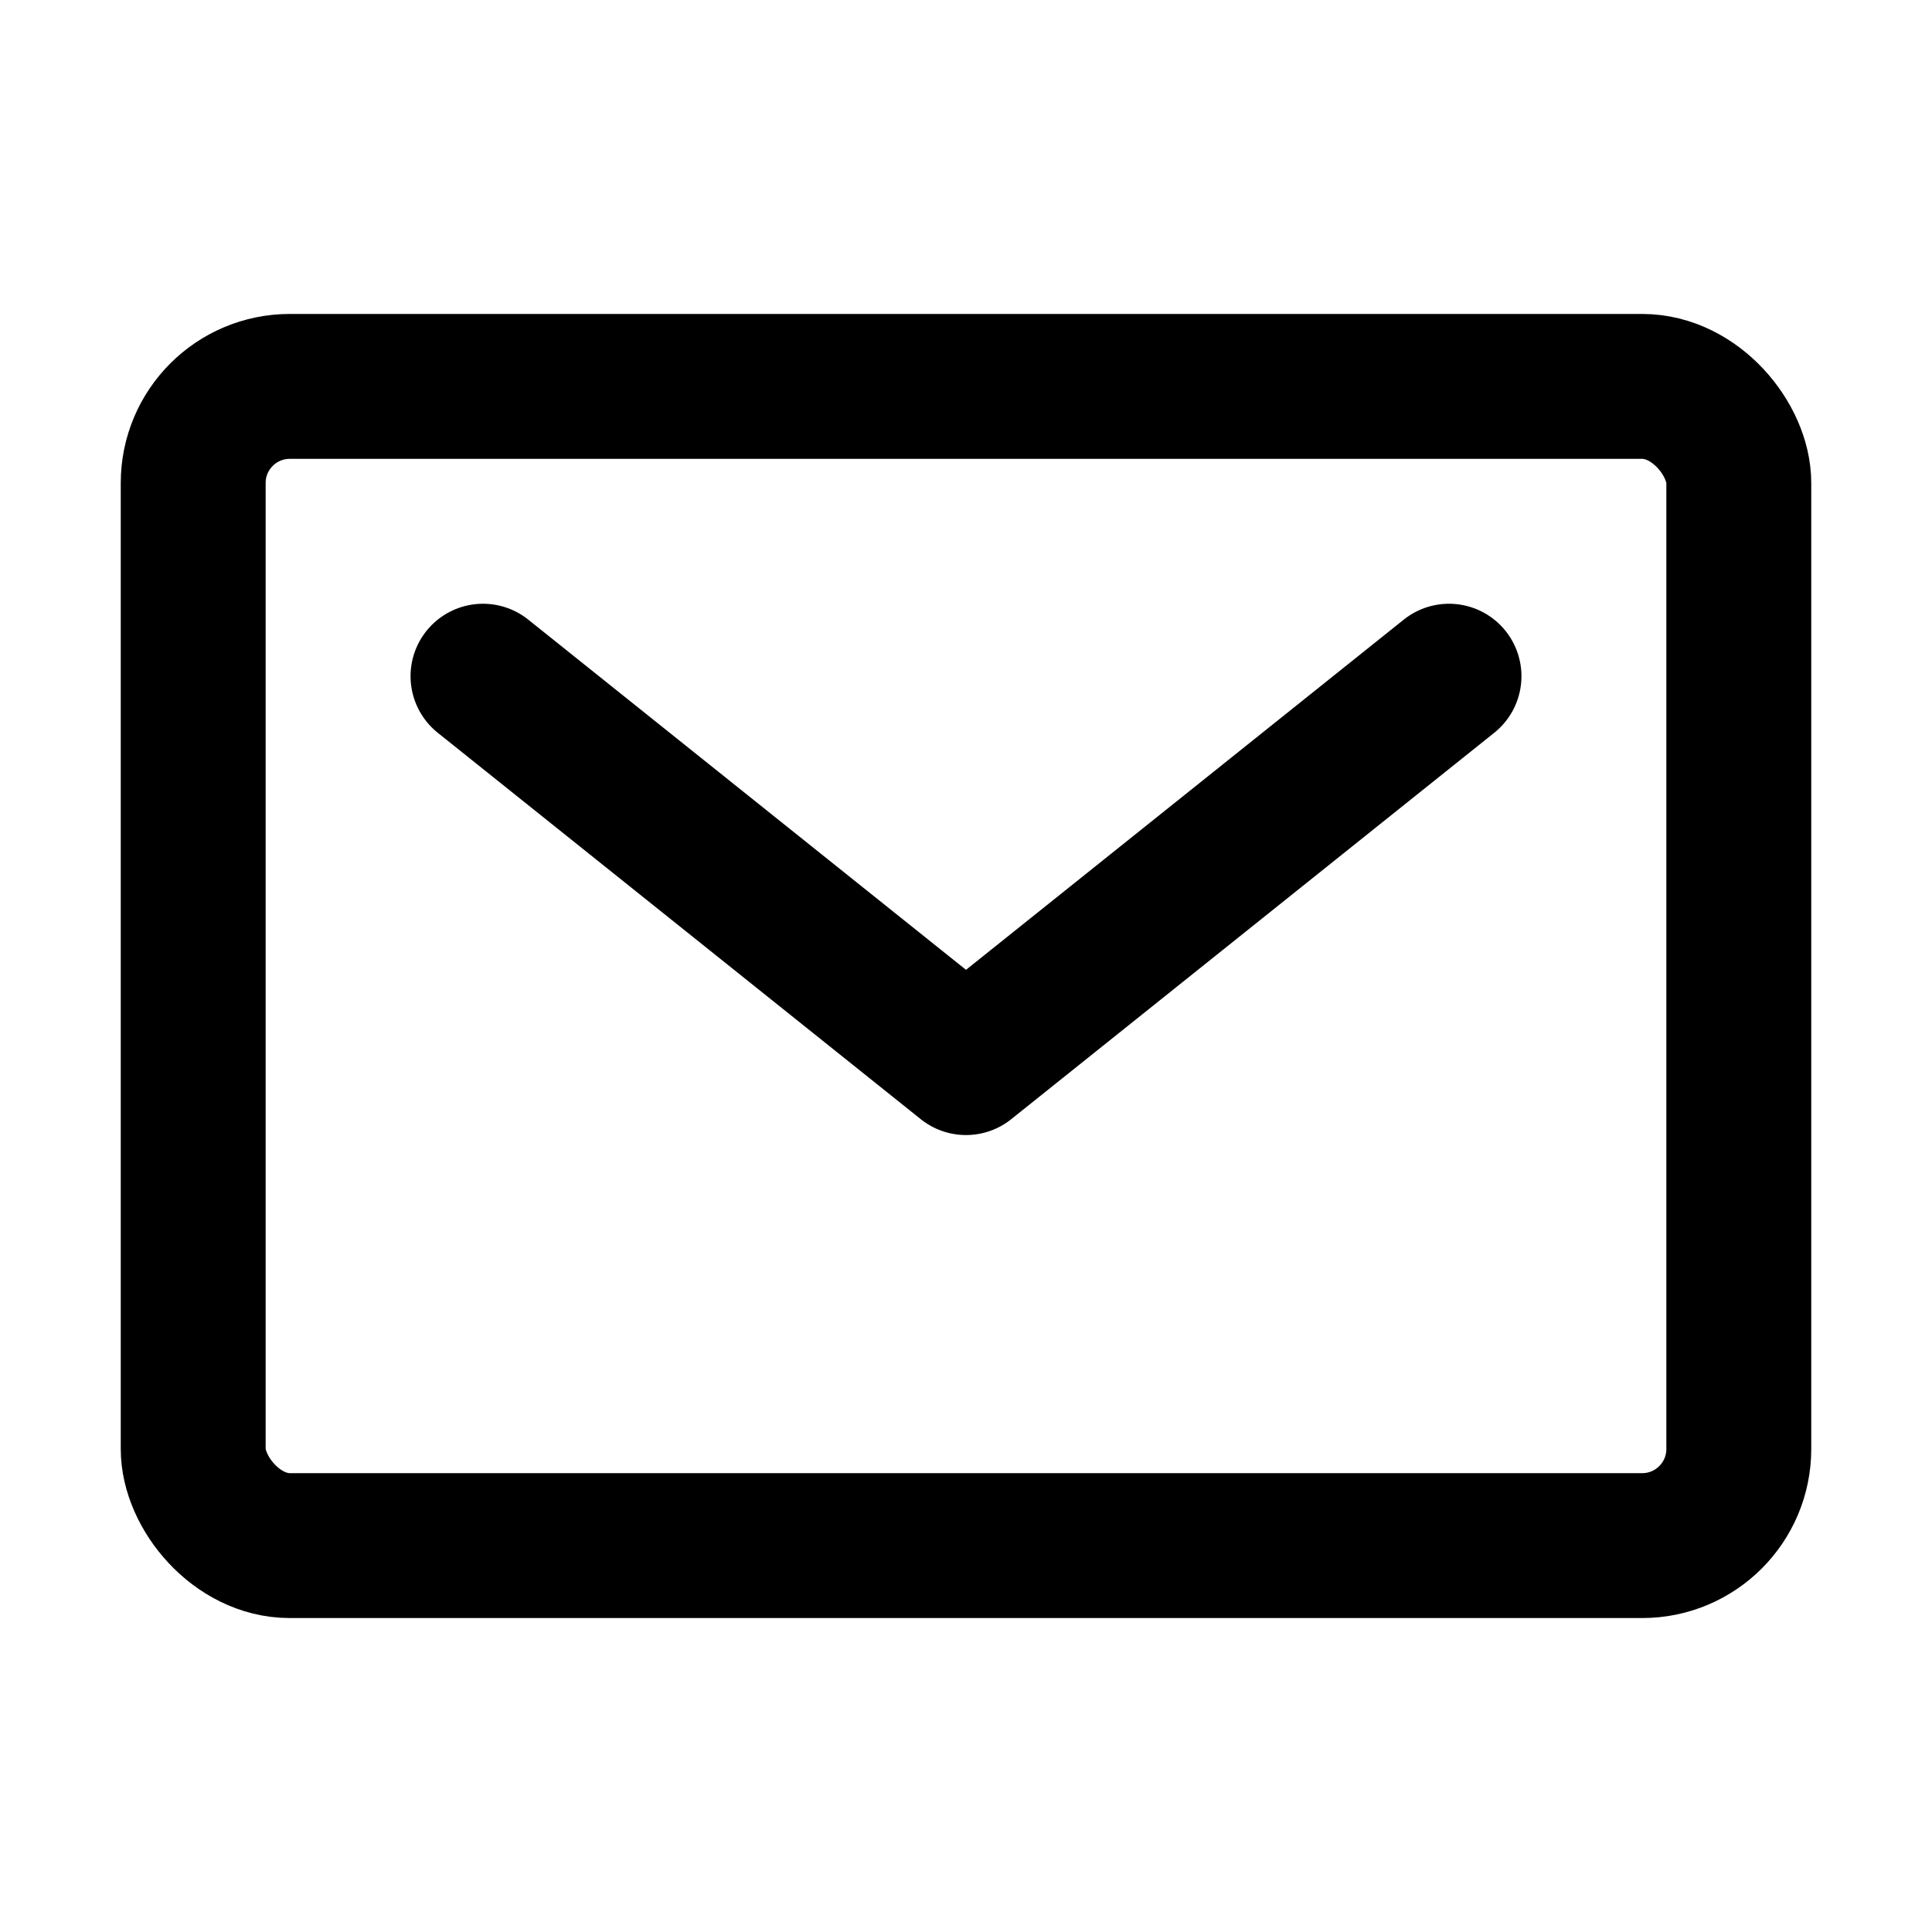
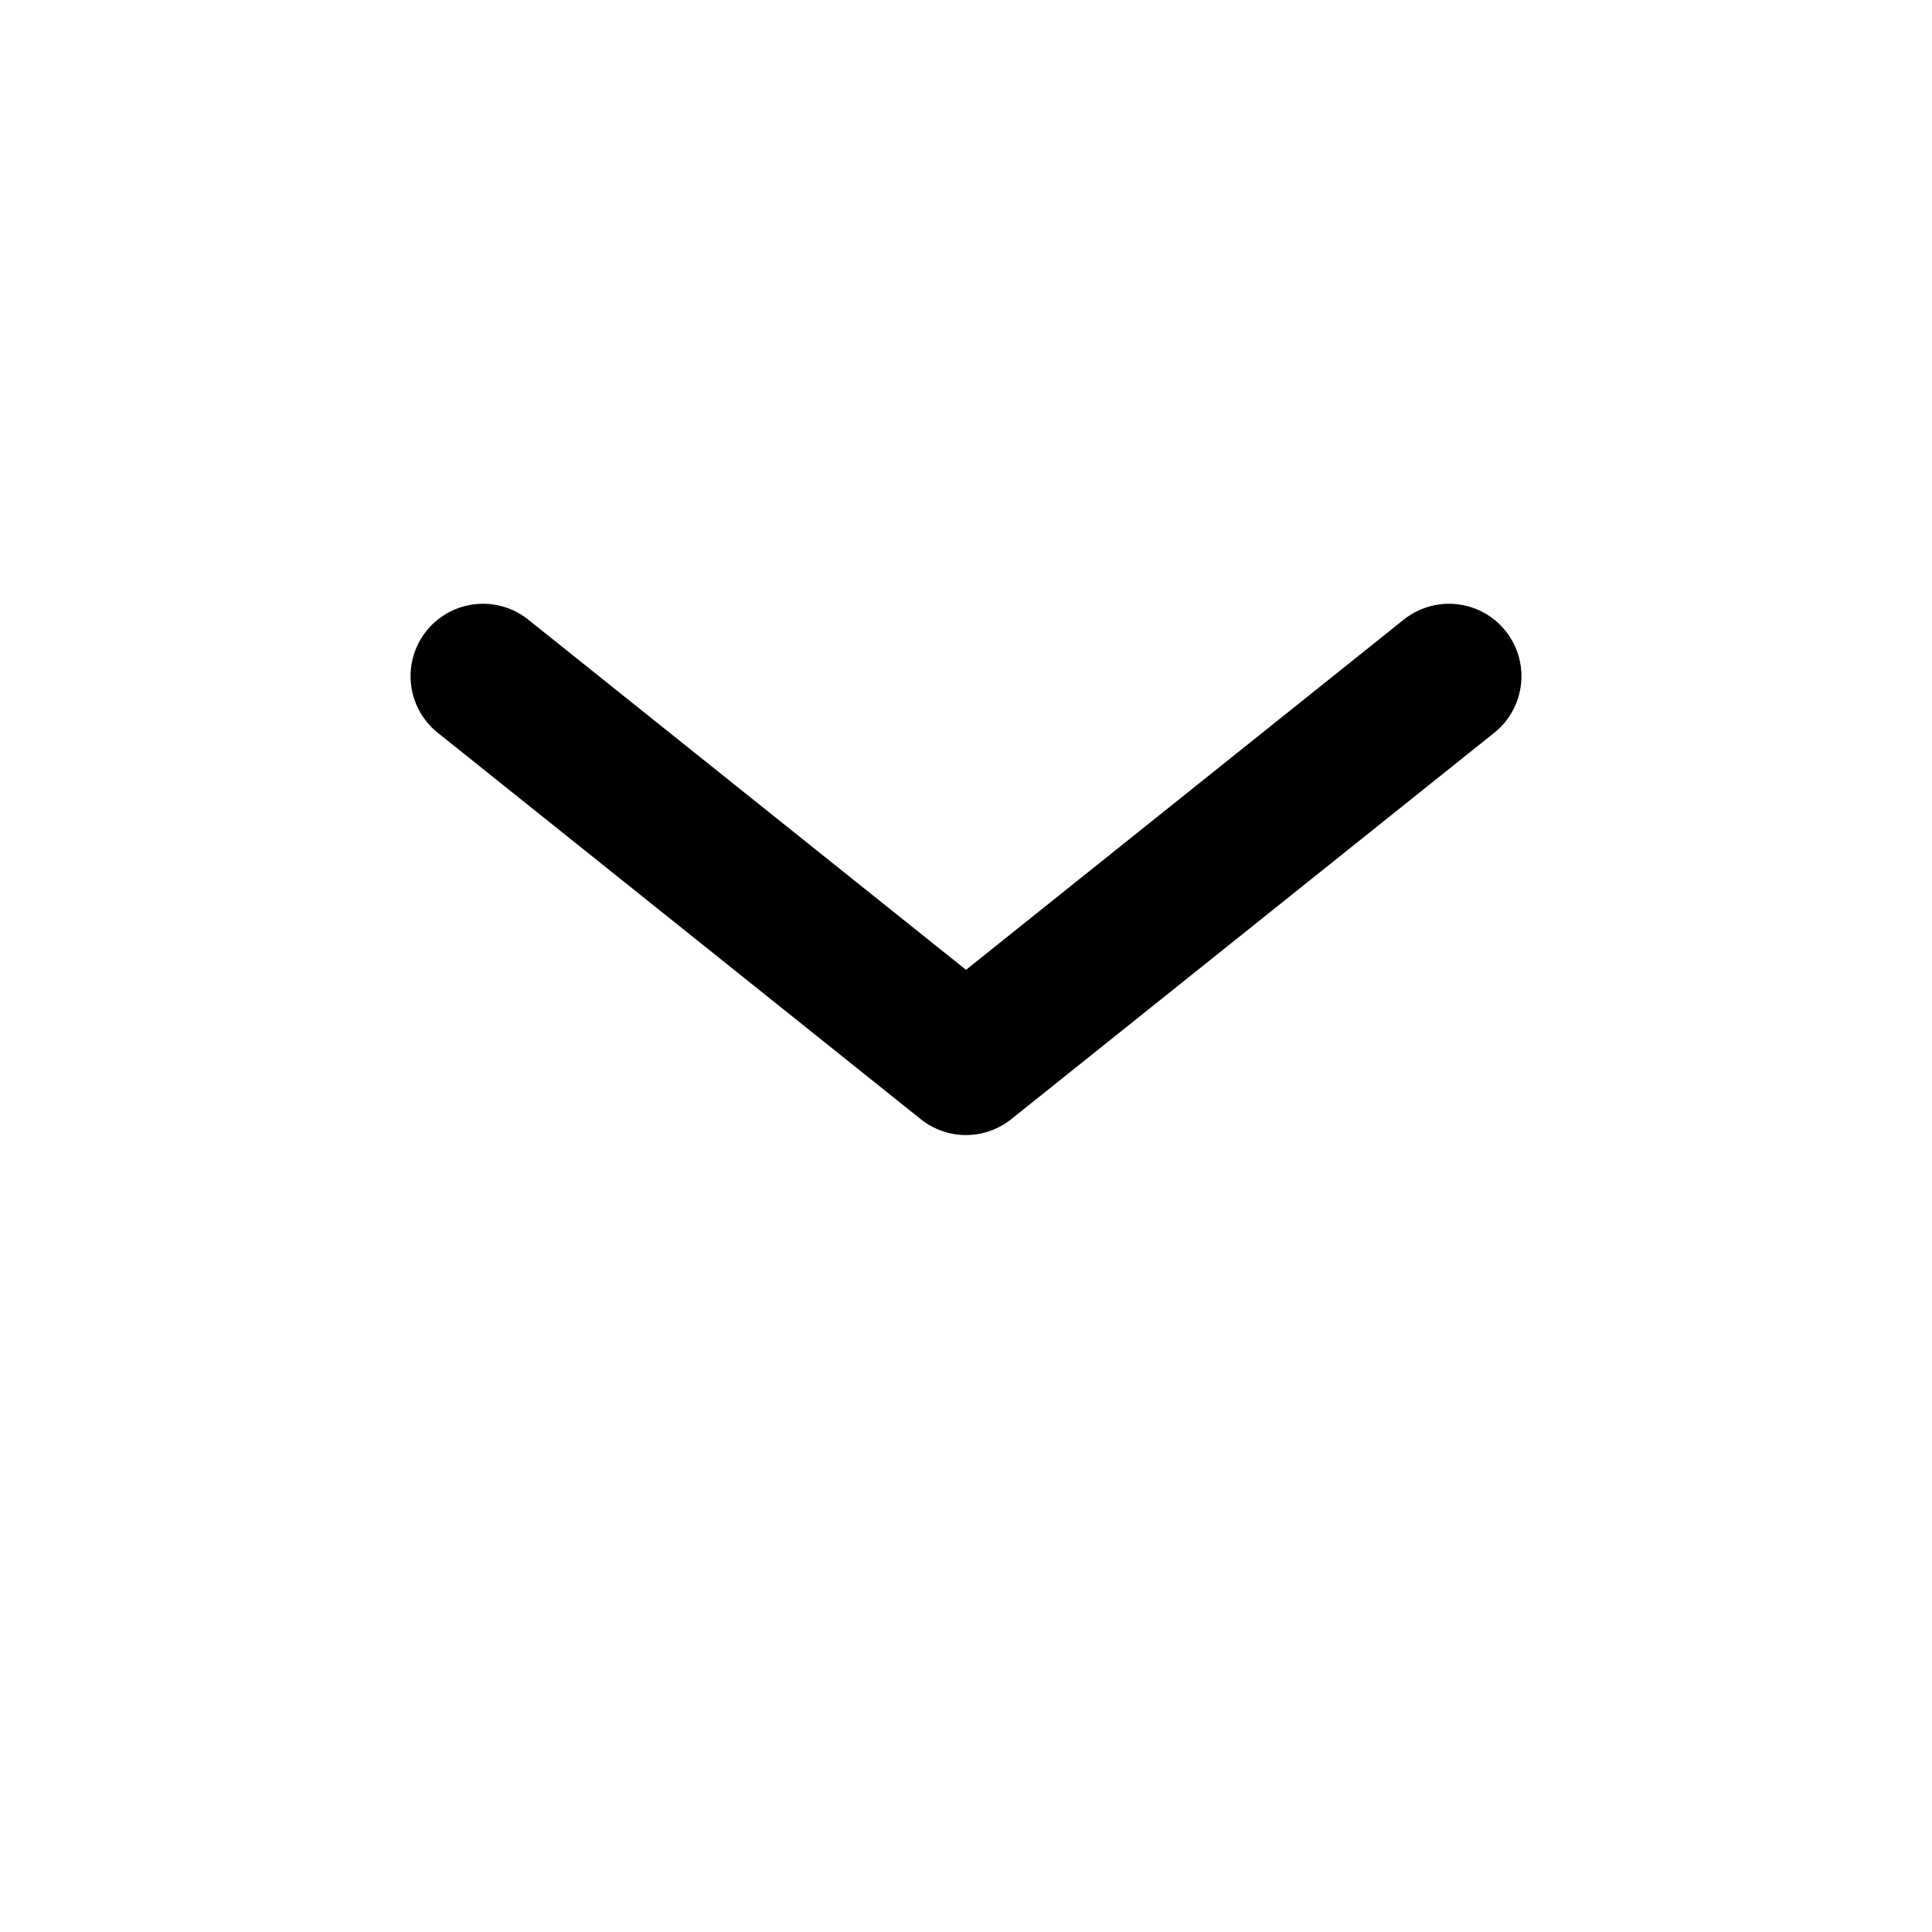
<svg xmlns="http://www.w3.org/2000/svg" width="20" height="20" viewBox="0 0 20 20" fill="none">
-   <rect x="2" y="4" width="16" height="12" rx="1" stroke="black" stroke-width="1.5" />
  <path d="M5 7L10 11L15 7" stroke="black" stroke-width="1.5" stroke-linecap="round" stroke-linejoin="round" />
</svg>